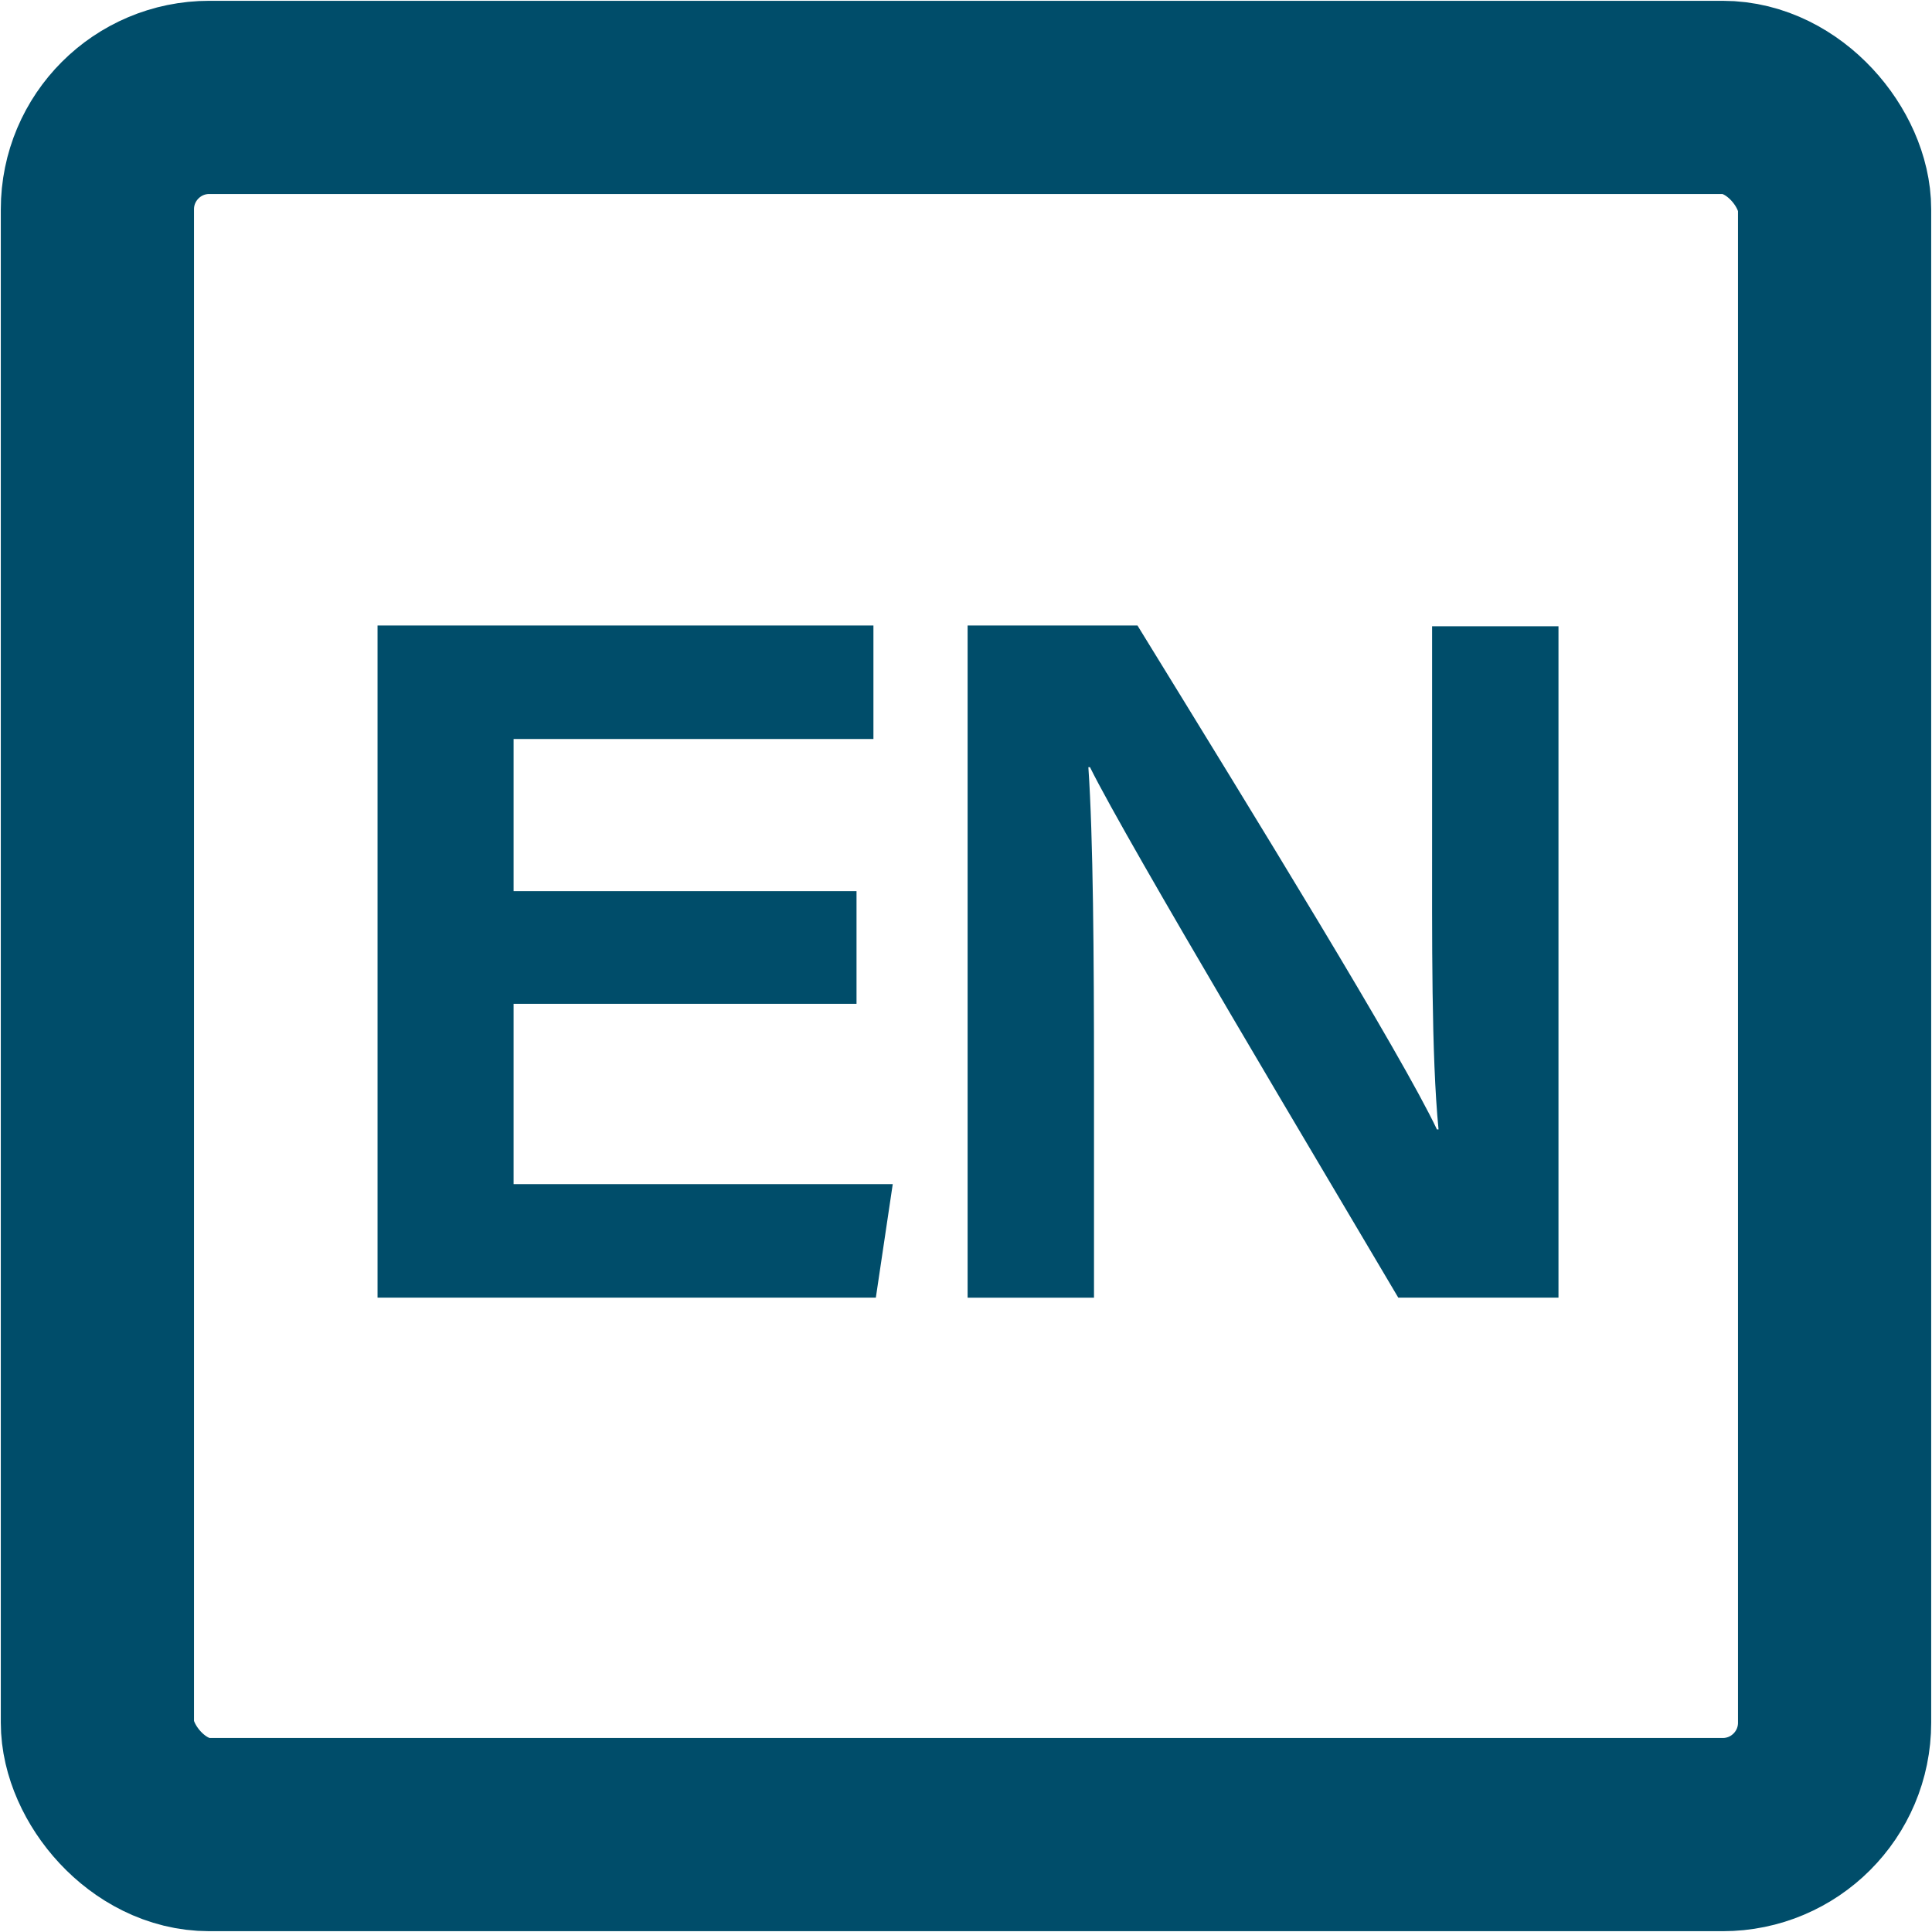
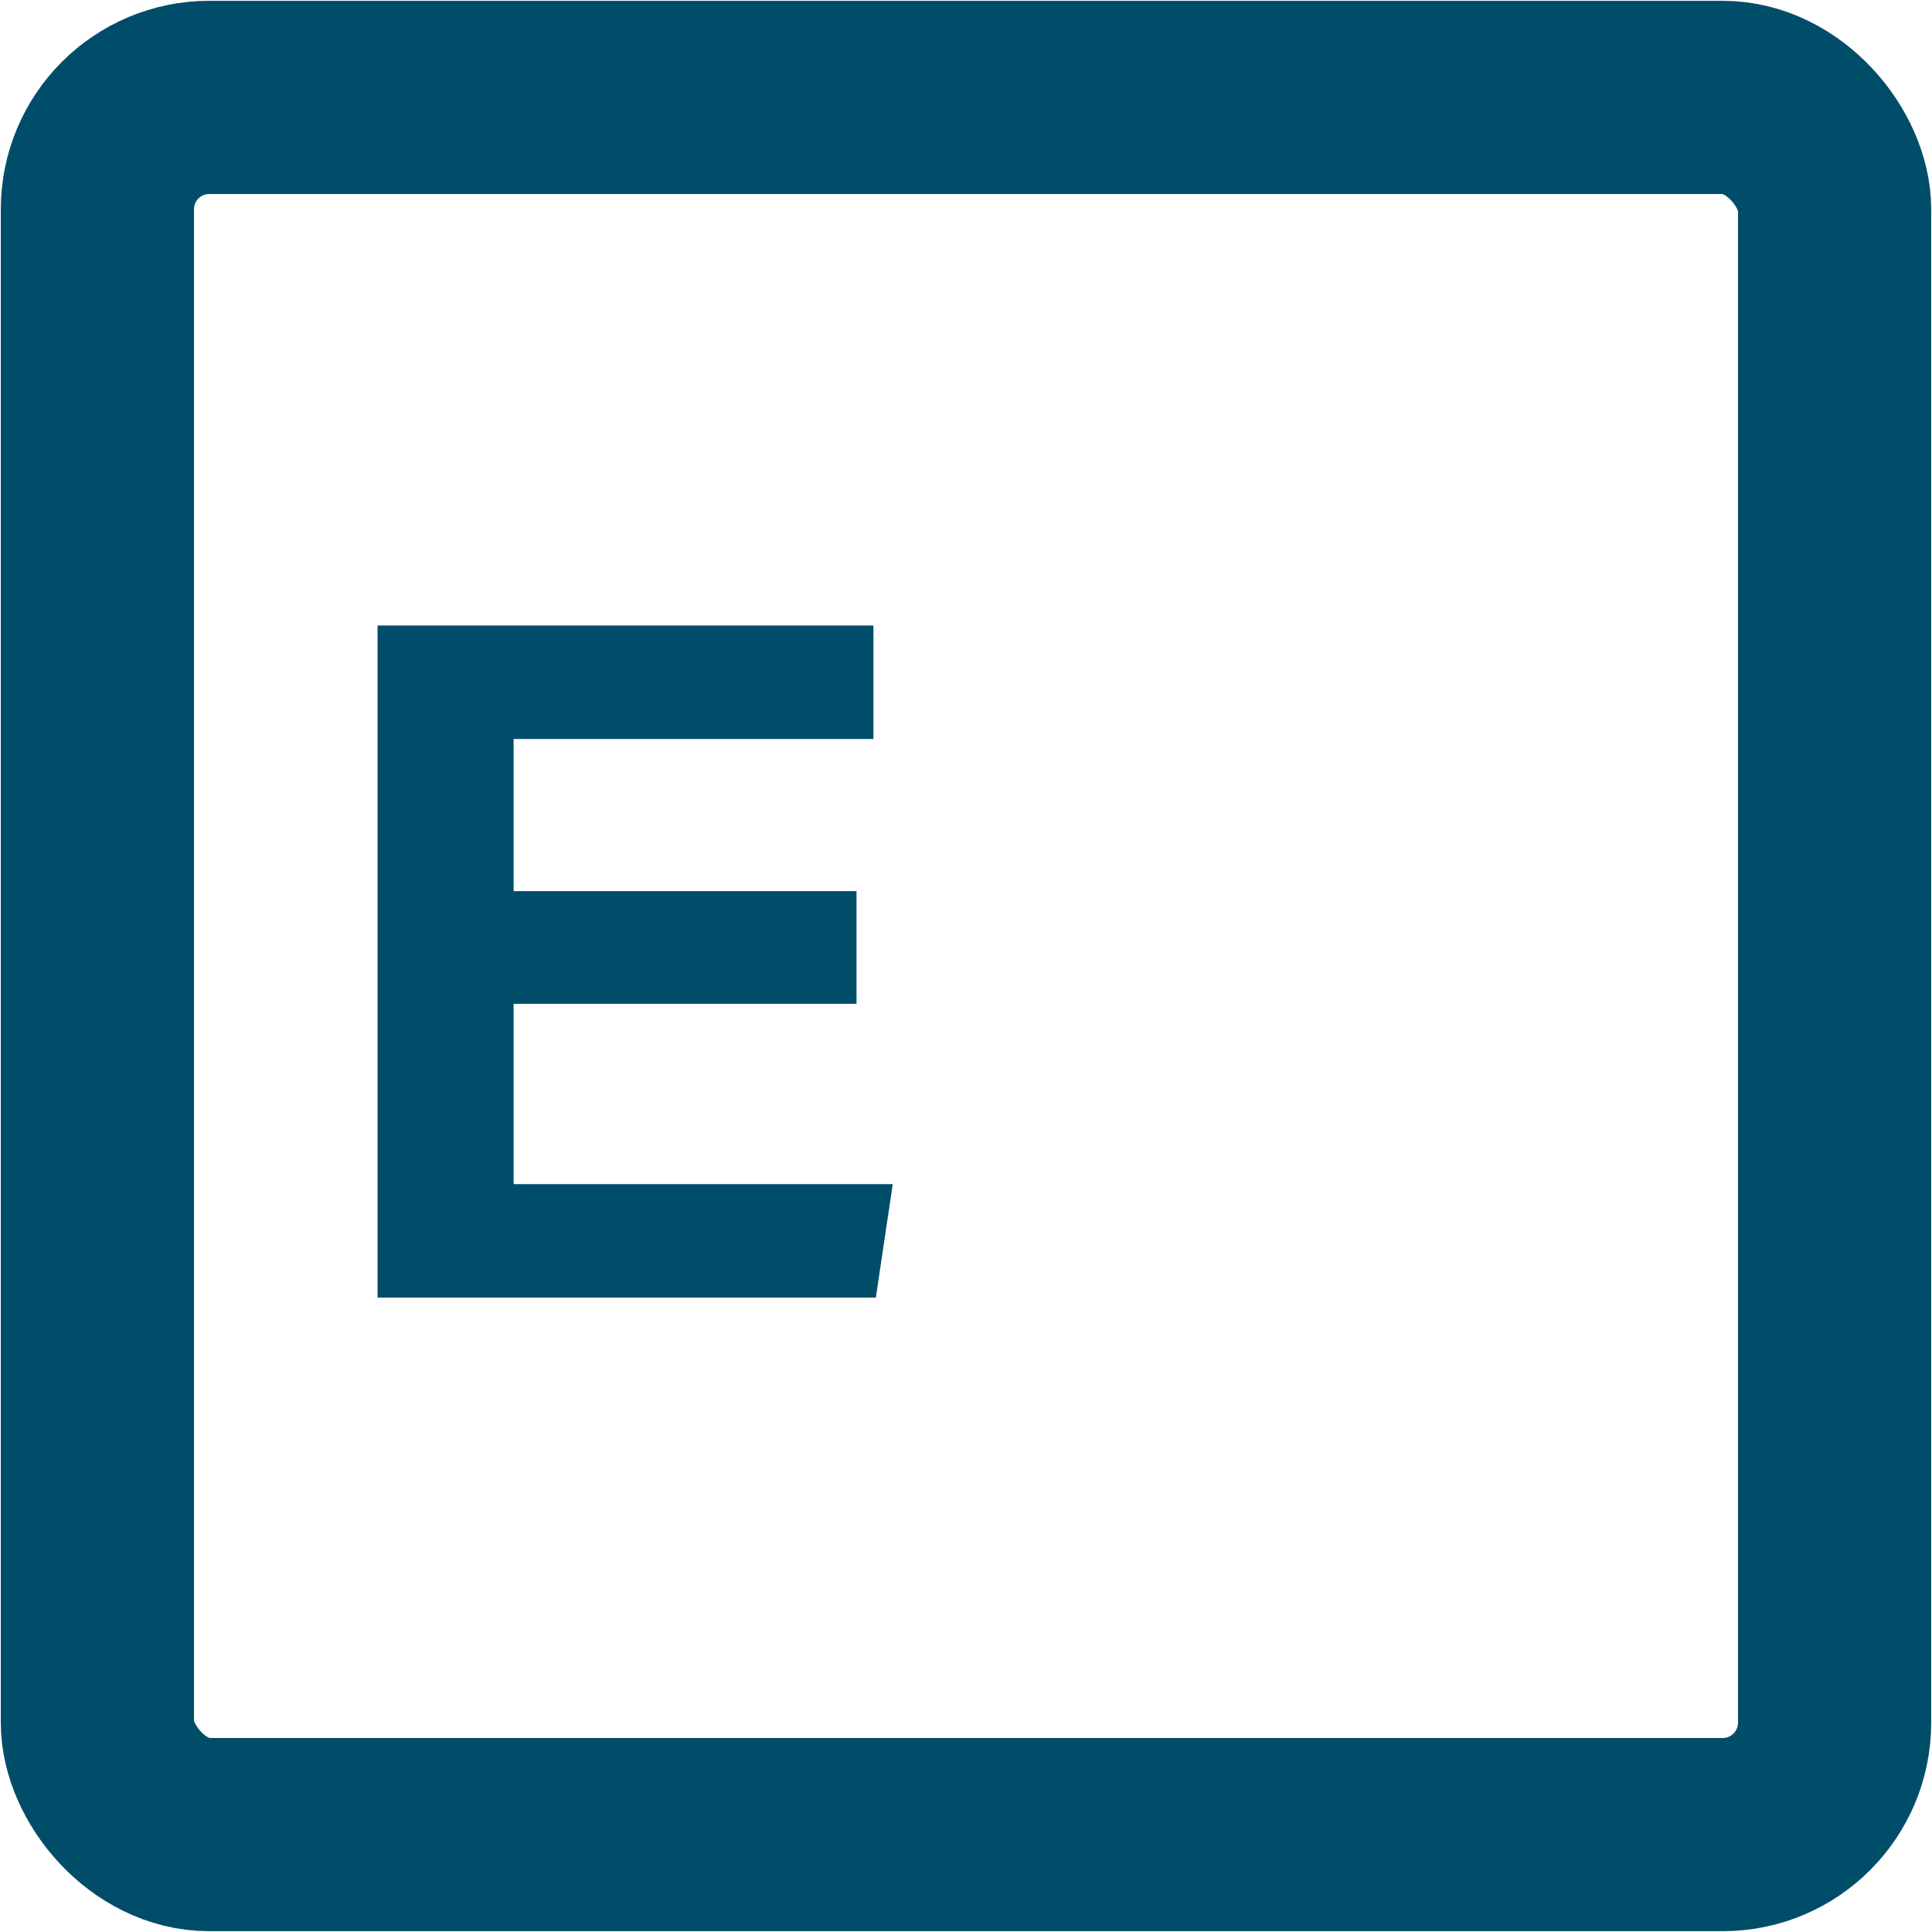
<svg xmlns="http://www.w3.org/2000/svg" id="Layer_1" width="24" height="24" viewBox="0 0 24 24">
  <defs>
    <style>.cls-1{fill:#004d6a;stroke-width:0px;}.cls-2{fill:none;stroke:#004d6a;stroke-miterlimit:10;stroke-width:2.4px;}</style>
  </defs>
  <path class="cls-1" d="M10.64,12.47h-4.26v2.24h4.71l-.21,1.41h-6.19V7.77h6.16v1.41h-4.47v1.89h4.26v1.41Z" />
-   <path class="cls-1" d="M12.02,16.12V7.77h2.11c1.47,2.39,3.28,5.33,3.72,6.26h.02c-.09-.92-.08-2.37-.08-3.73v-2.52h1.57v8.34h-1.99c-.92-1.56-3.36-5.64-3.83-6.59h-.02c.06.87.07,2.36.07,3.85v2.74h-1.58Z" />
  <rect class="cls-2" x="1.21" y="1.21" width="21.58" height="21.58" rx="1.39" ry="1.39" />
</svg>